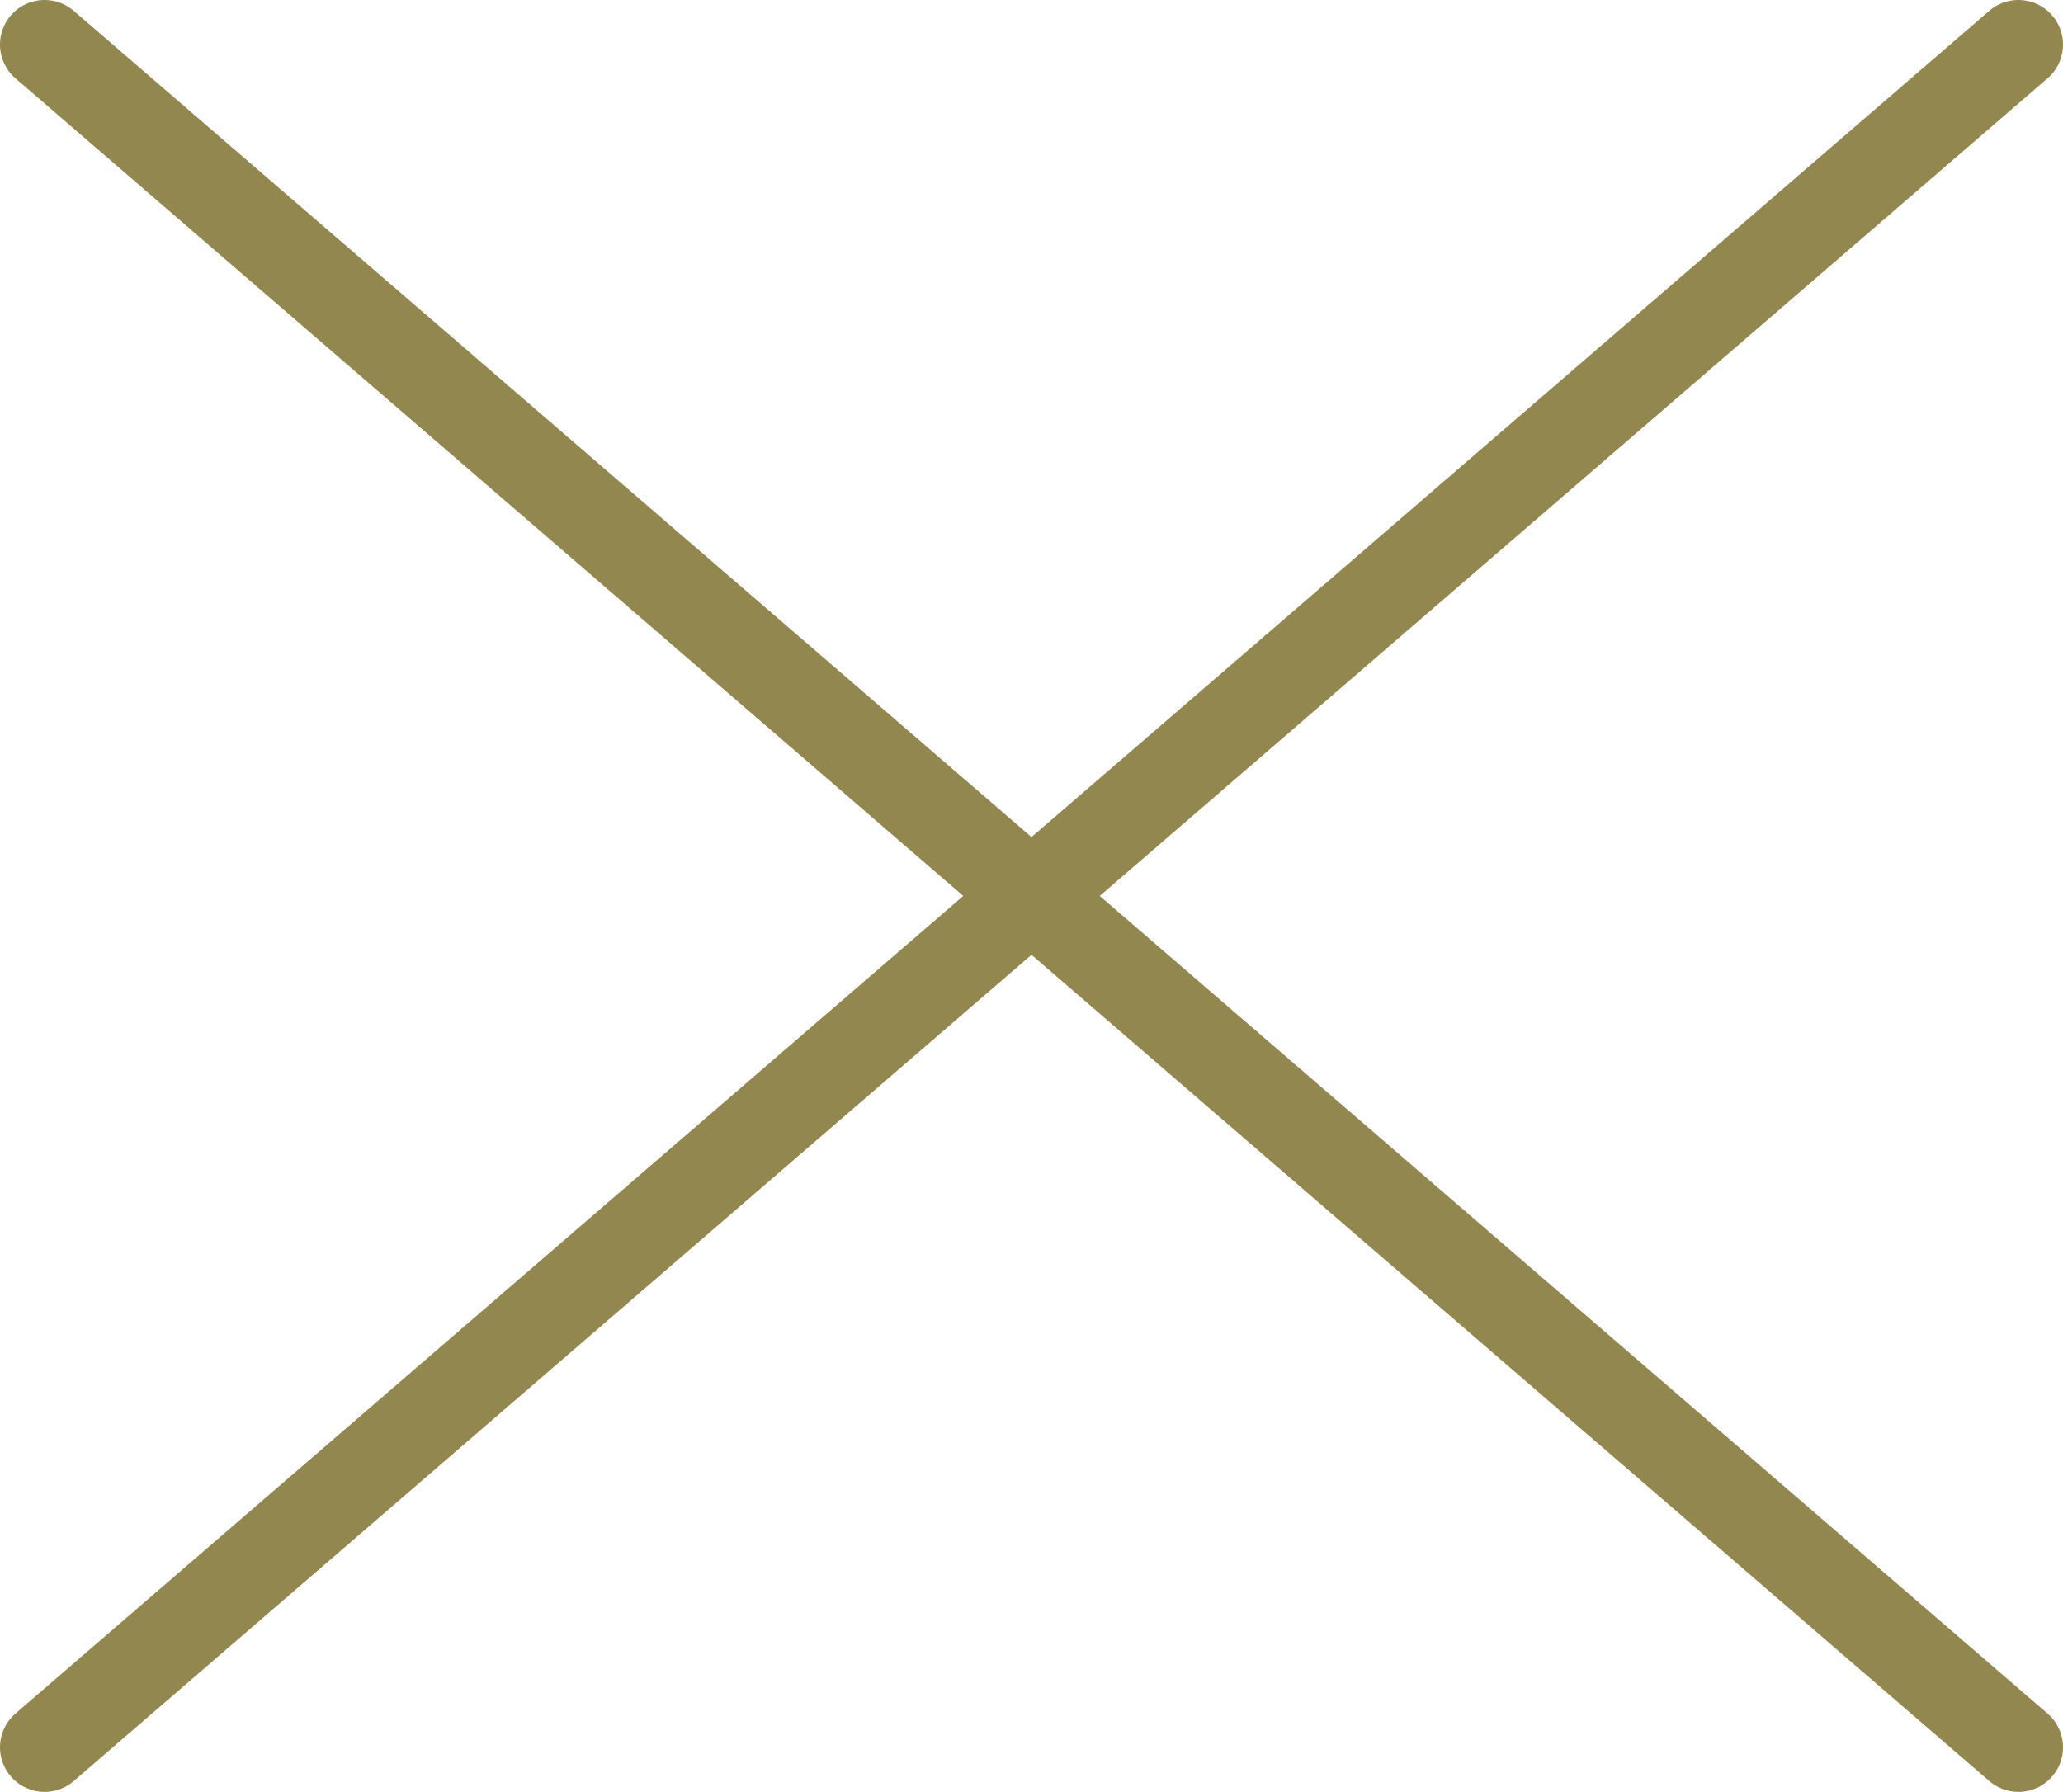
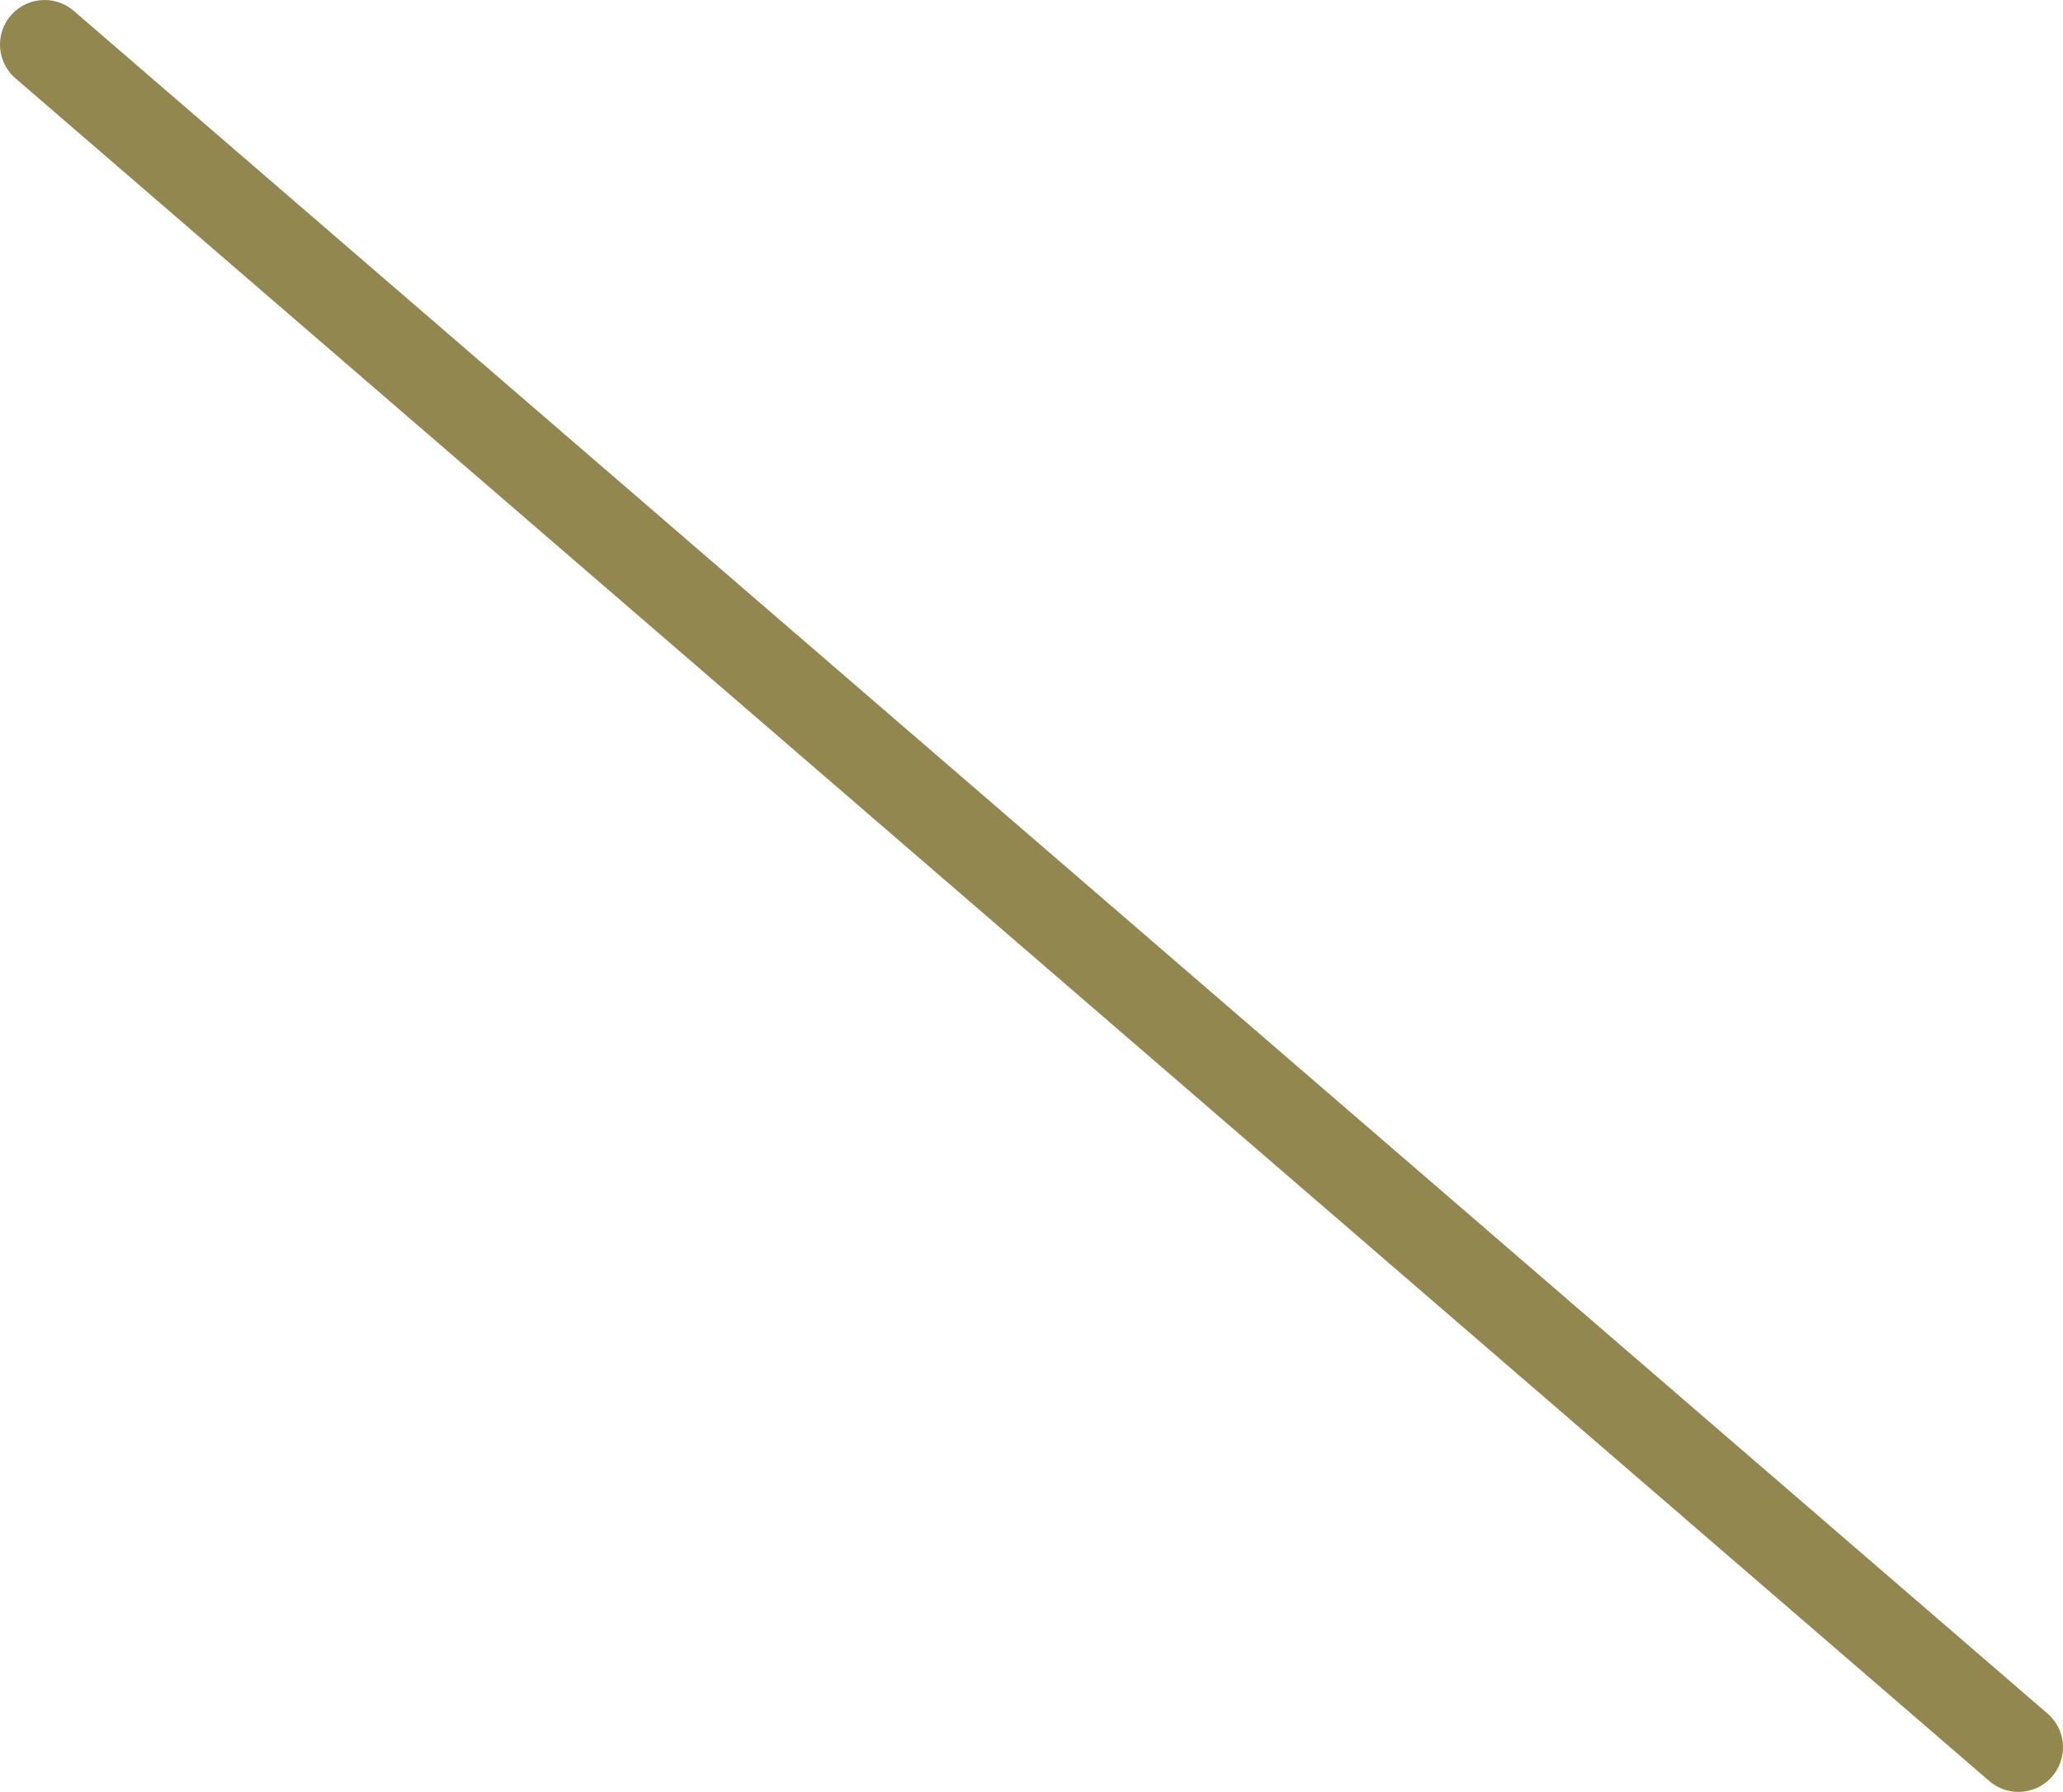
<svg xmlns="http://www.w3.org/2000/svg" version="1.1" id="レイヤー_1" x="0px" y="0px" width="69.413px" height="60.302px" viewBox="0 0 69.413 60.302" style="enable-background:new 0 0 69.413 60.302;" xml:space="preserve">
  <style type="text/css">
	.st0{fill:none;stroke:#938750;stroke-width:3;stroke-linecap:round;stroke-linejoin:round;stroke-miterlimit:10;}
</style>
  <g>
-     <line class="st0" x1="1.5" y1="58.802" x2="67.913" y2="1.5" />
    <line class="st0" x1="1.5" y1="1.5" x2="67.913" y2="58.802" />
  </g>
</svg>